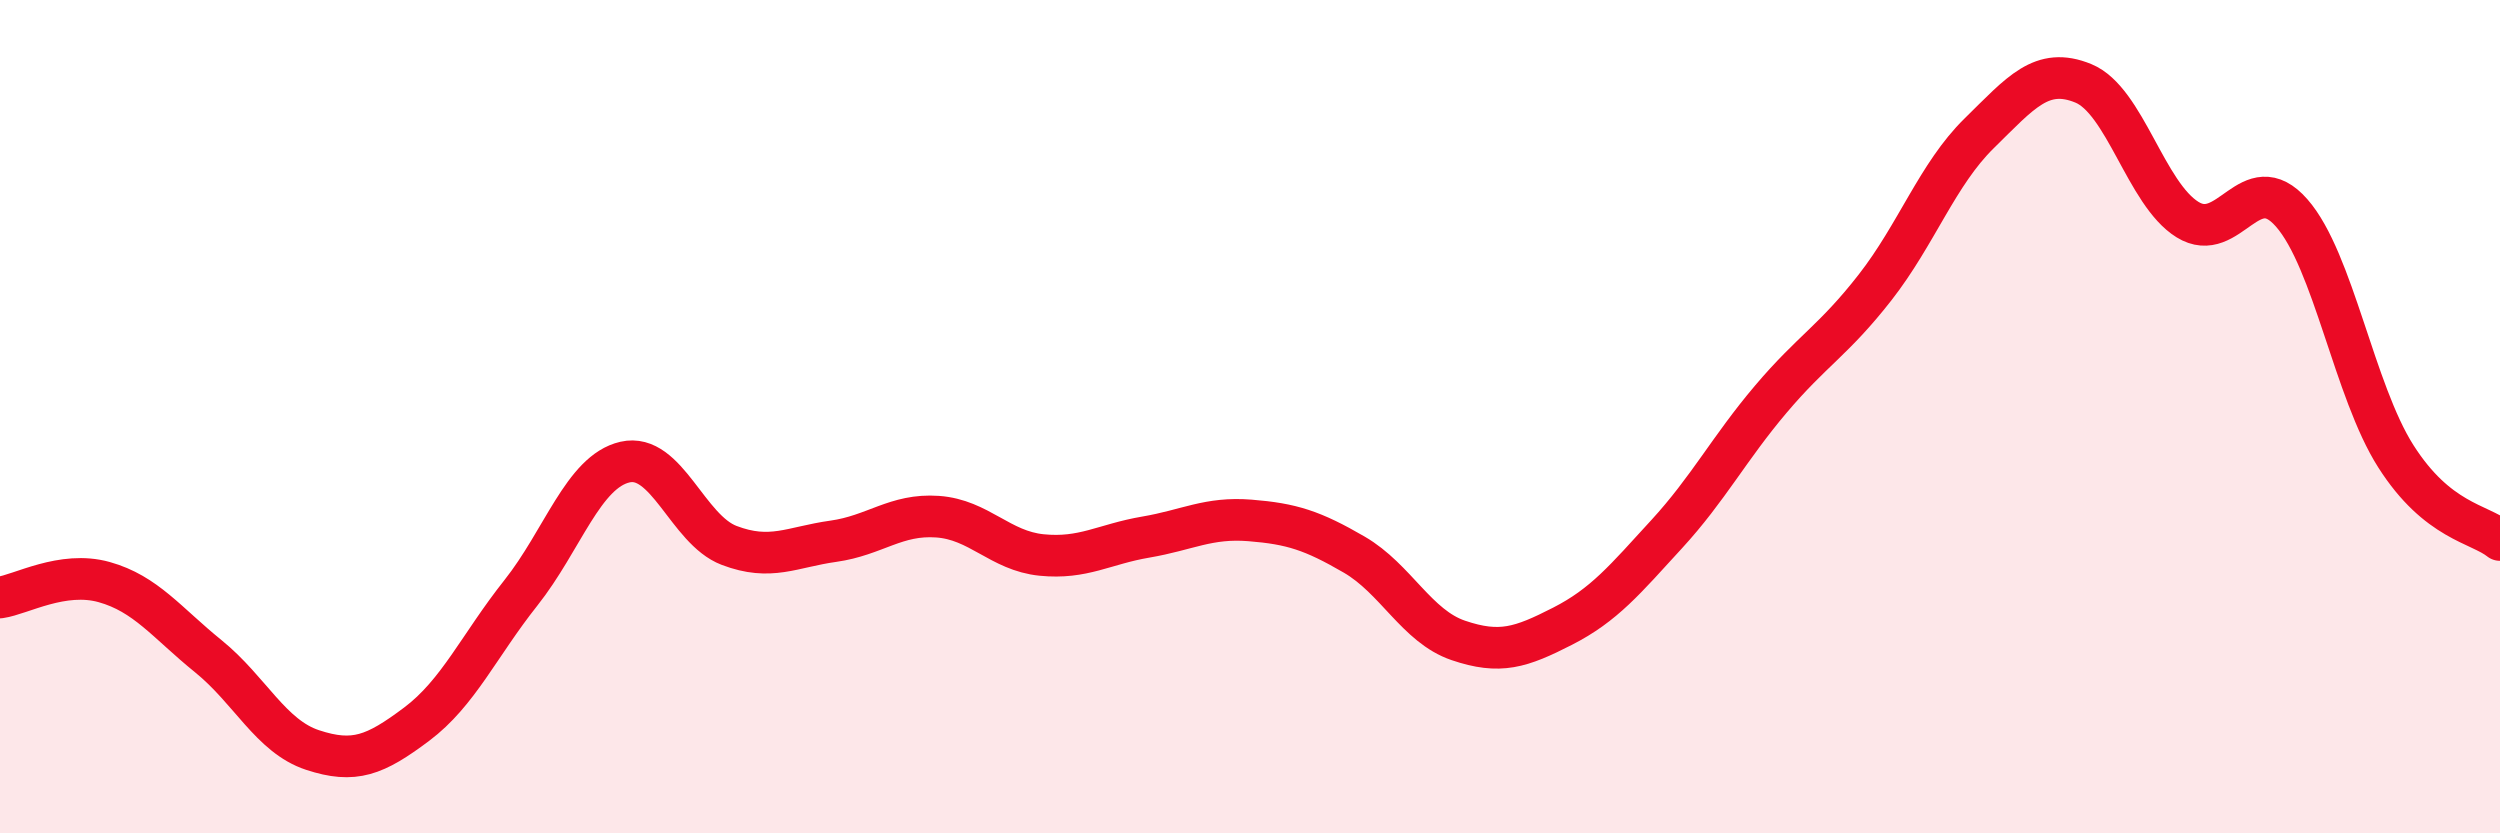
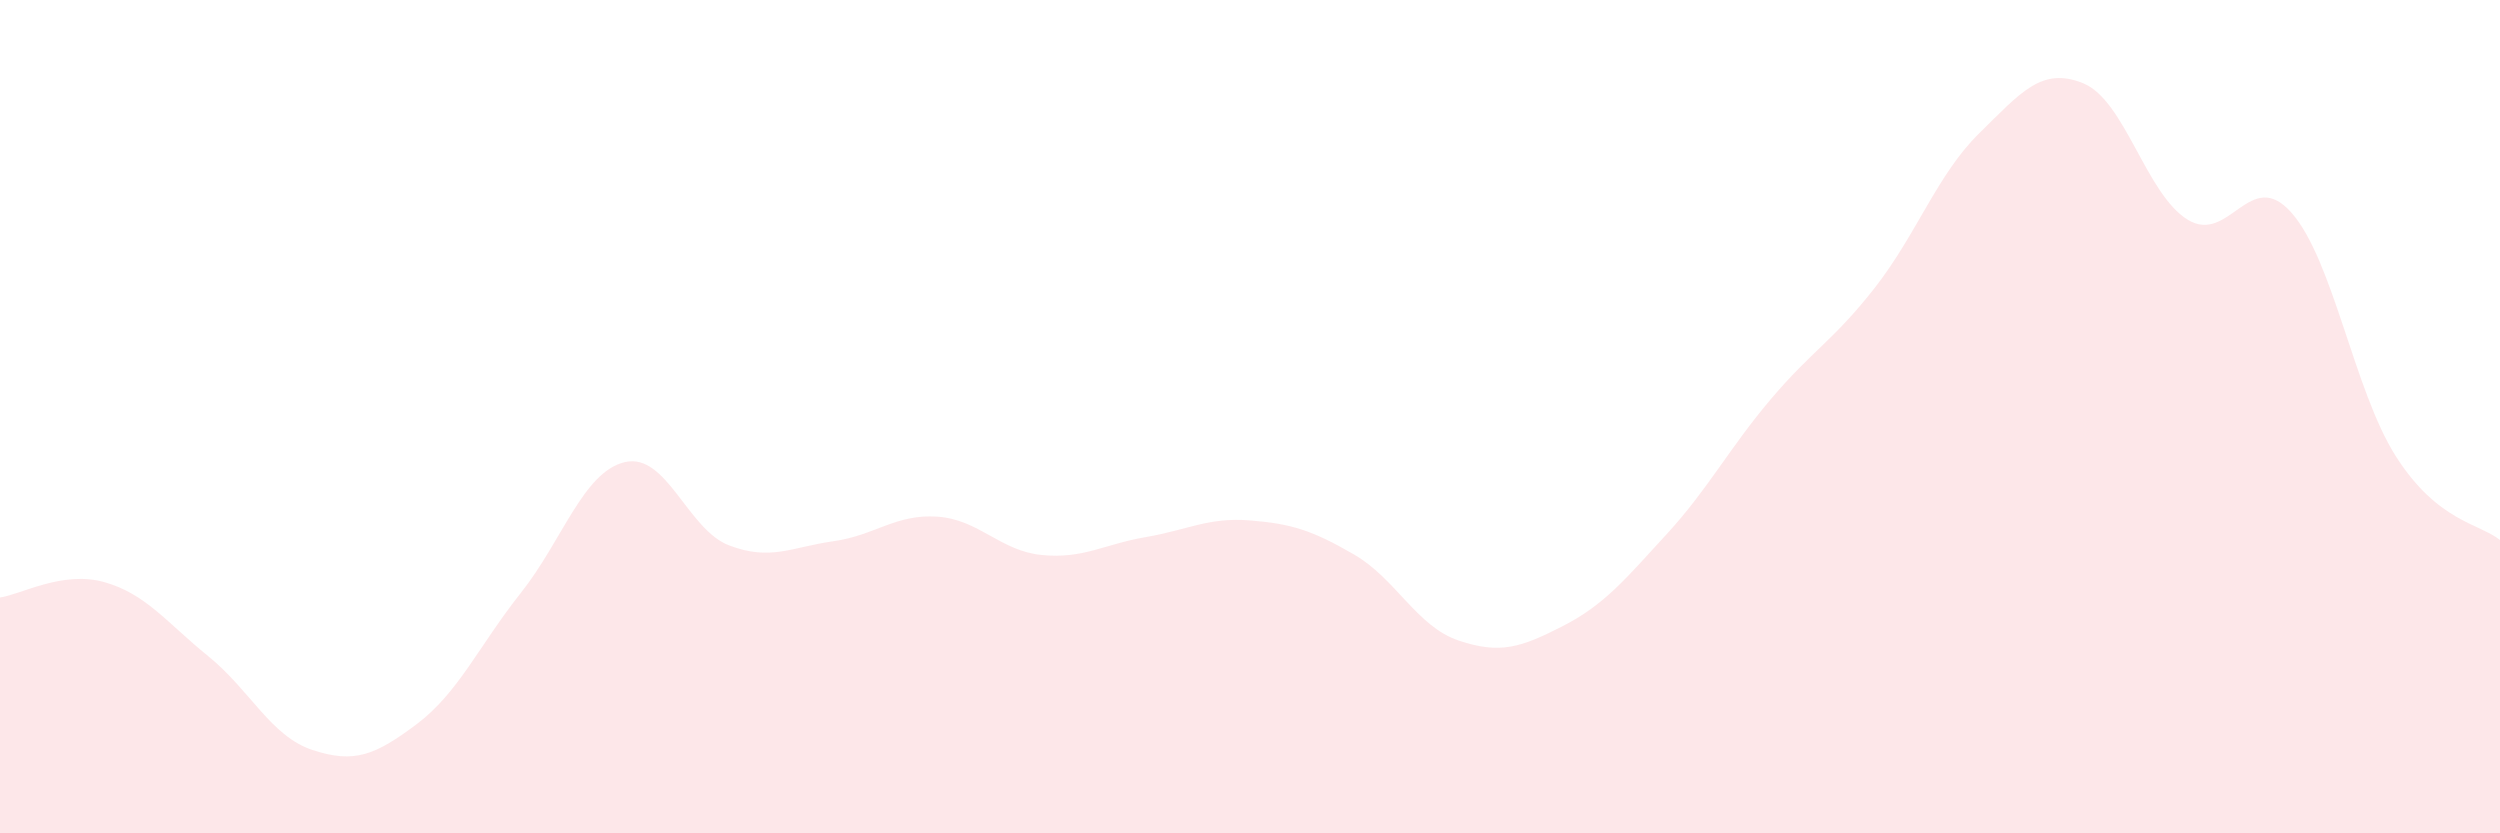
<svg xmlns="http://www.w3.org/2000/svg" width="60" height="20" viewBox="0 0 60 20">
  <path d="M 0,14.34 C 0.5,14.27 1.5,13.69 2.5,13.97 C 3.5,14.25 4,14.94 5,15.75 C 6,16.56 6.5,17.67 7.5,18 C 8.5,18.33 9,18.13 10,17.38 C 11,16.63 11.5,15.49 12.5,14.23 C 13.5,12.97 14,11.32 15,11.09 C 16,10.86 16.5,12.71 17.5,13.09 C 18.5,13.47 19,13.13 20,12.99 C 21,12.85 21.5,12.33 22.5,12.4 C 23.5,12.47 24,13.22 25,13.32 C 26,13.42 26.5,13.06 27.5,12.89 C 28.5,12.72 29,12.41 30,12.49 C 31,12.57 31.5,12.73 32.5,13.31 C 33.5,13.89 34,15.03 35,15.37 C 36,15.71 36.5,15.54 37.5,15.03 C 38.5,14.52 39,13.91 40,12.82 C 41,11.73 41.5,10.76 42.5,9.58 C 43.5,8.4 44,8.18 45,6.9 C 46,5.62 46.5,4.18 47.5,3.2 C 48.5,2.22 49,1.59 50,2 C 51,2.41 51.5,4.65 52.5,5.27 C 53.5,5.89 54,3.97 55,5.11 C 56,6.25 56.5,9.38 57.5,10.95 C 58.5,12.52 59.5,12.56 60,12.96L60 20L0 20Z" fill="#EB0A25" opacity="0.1" stroke-linecap="round" stroke-linejoin="round" />
-   <path d="M 0,14.34 C 0.5,14.27 1.5,13.69 2.5,13.97 C 3.5,14.25 4,14.94 5,15.75 C 6,16.56 6.5,17.67 7.5,18 C 8.5,18.33 9,18.13 10,17.38 C 11,16.63 11.5,15.49 12.5,14.23 C 13.5,12.97 14,11.32 15,11.09 C 16,10.86 16.5,12.71 17.5,13.09 C 18.5,13.47 19,13.13 20,12.99 C 21,12.85 21.5,12.33 22.5,12.4 C 23.5,12.47 24,13.22 25,13.32 C 26,13.42 26.5,13.06 27.5,12.89 C 28.5,12.72 29,12.41 30,12.49 C 31,12.57 31.5,12.73 32.5,13.31 C 33.5,13.89 34,15.03 35,15.37 C 36,15.71 36.5,15.54 37.5,15.03 C 38.5,14.52 39,13.91 40,12.82 C 41,11.73 41.5,10.76 42.5,9.58 C 43.5,8.4 44,8.18 45,6.9 C 46,5.62 46.5,4.18 47.5,3.2 C 48.5,2.22 49,1.59 50,2 C 51,2.41 51.5,4.65 52.5,5.27 C 53.5,5.89 54,3.97 55,5.11 C 56,6.25 56.5,9.38 57.5,10.95 C 58.5,12.52 59.5,12.56 60,12.96" stroke="#EB0A25" stroke-width="1" fill="none" stroke-linecap="round" stroke-linejoin="round" />
</svg>